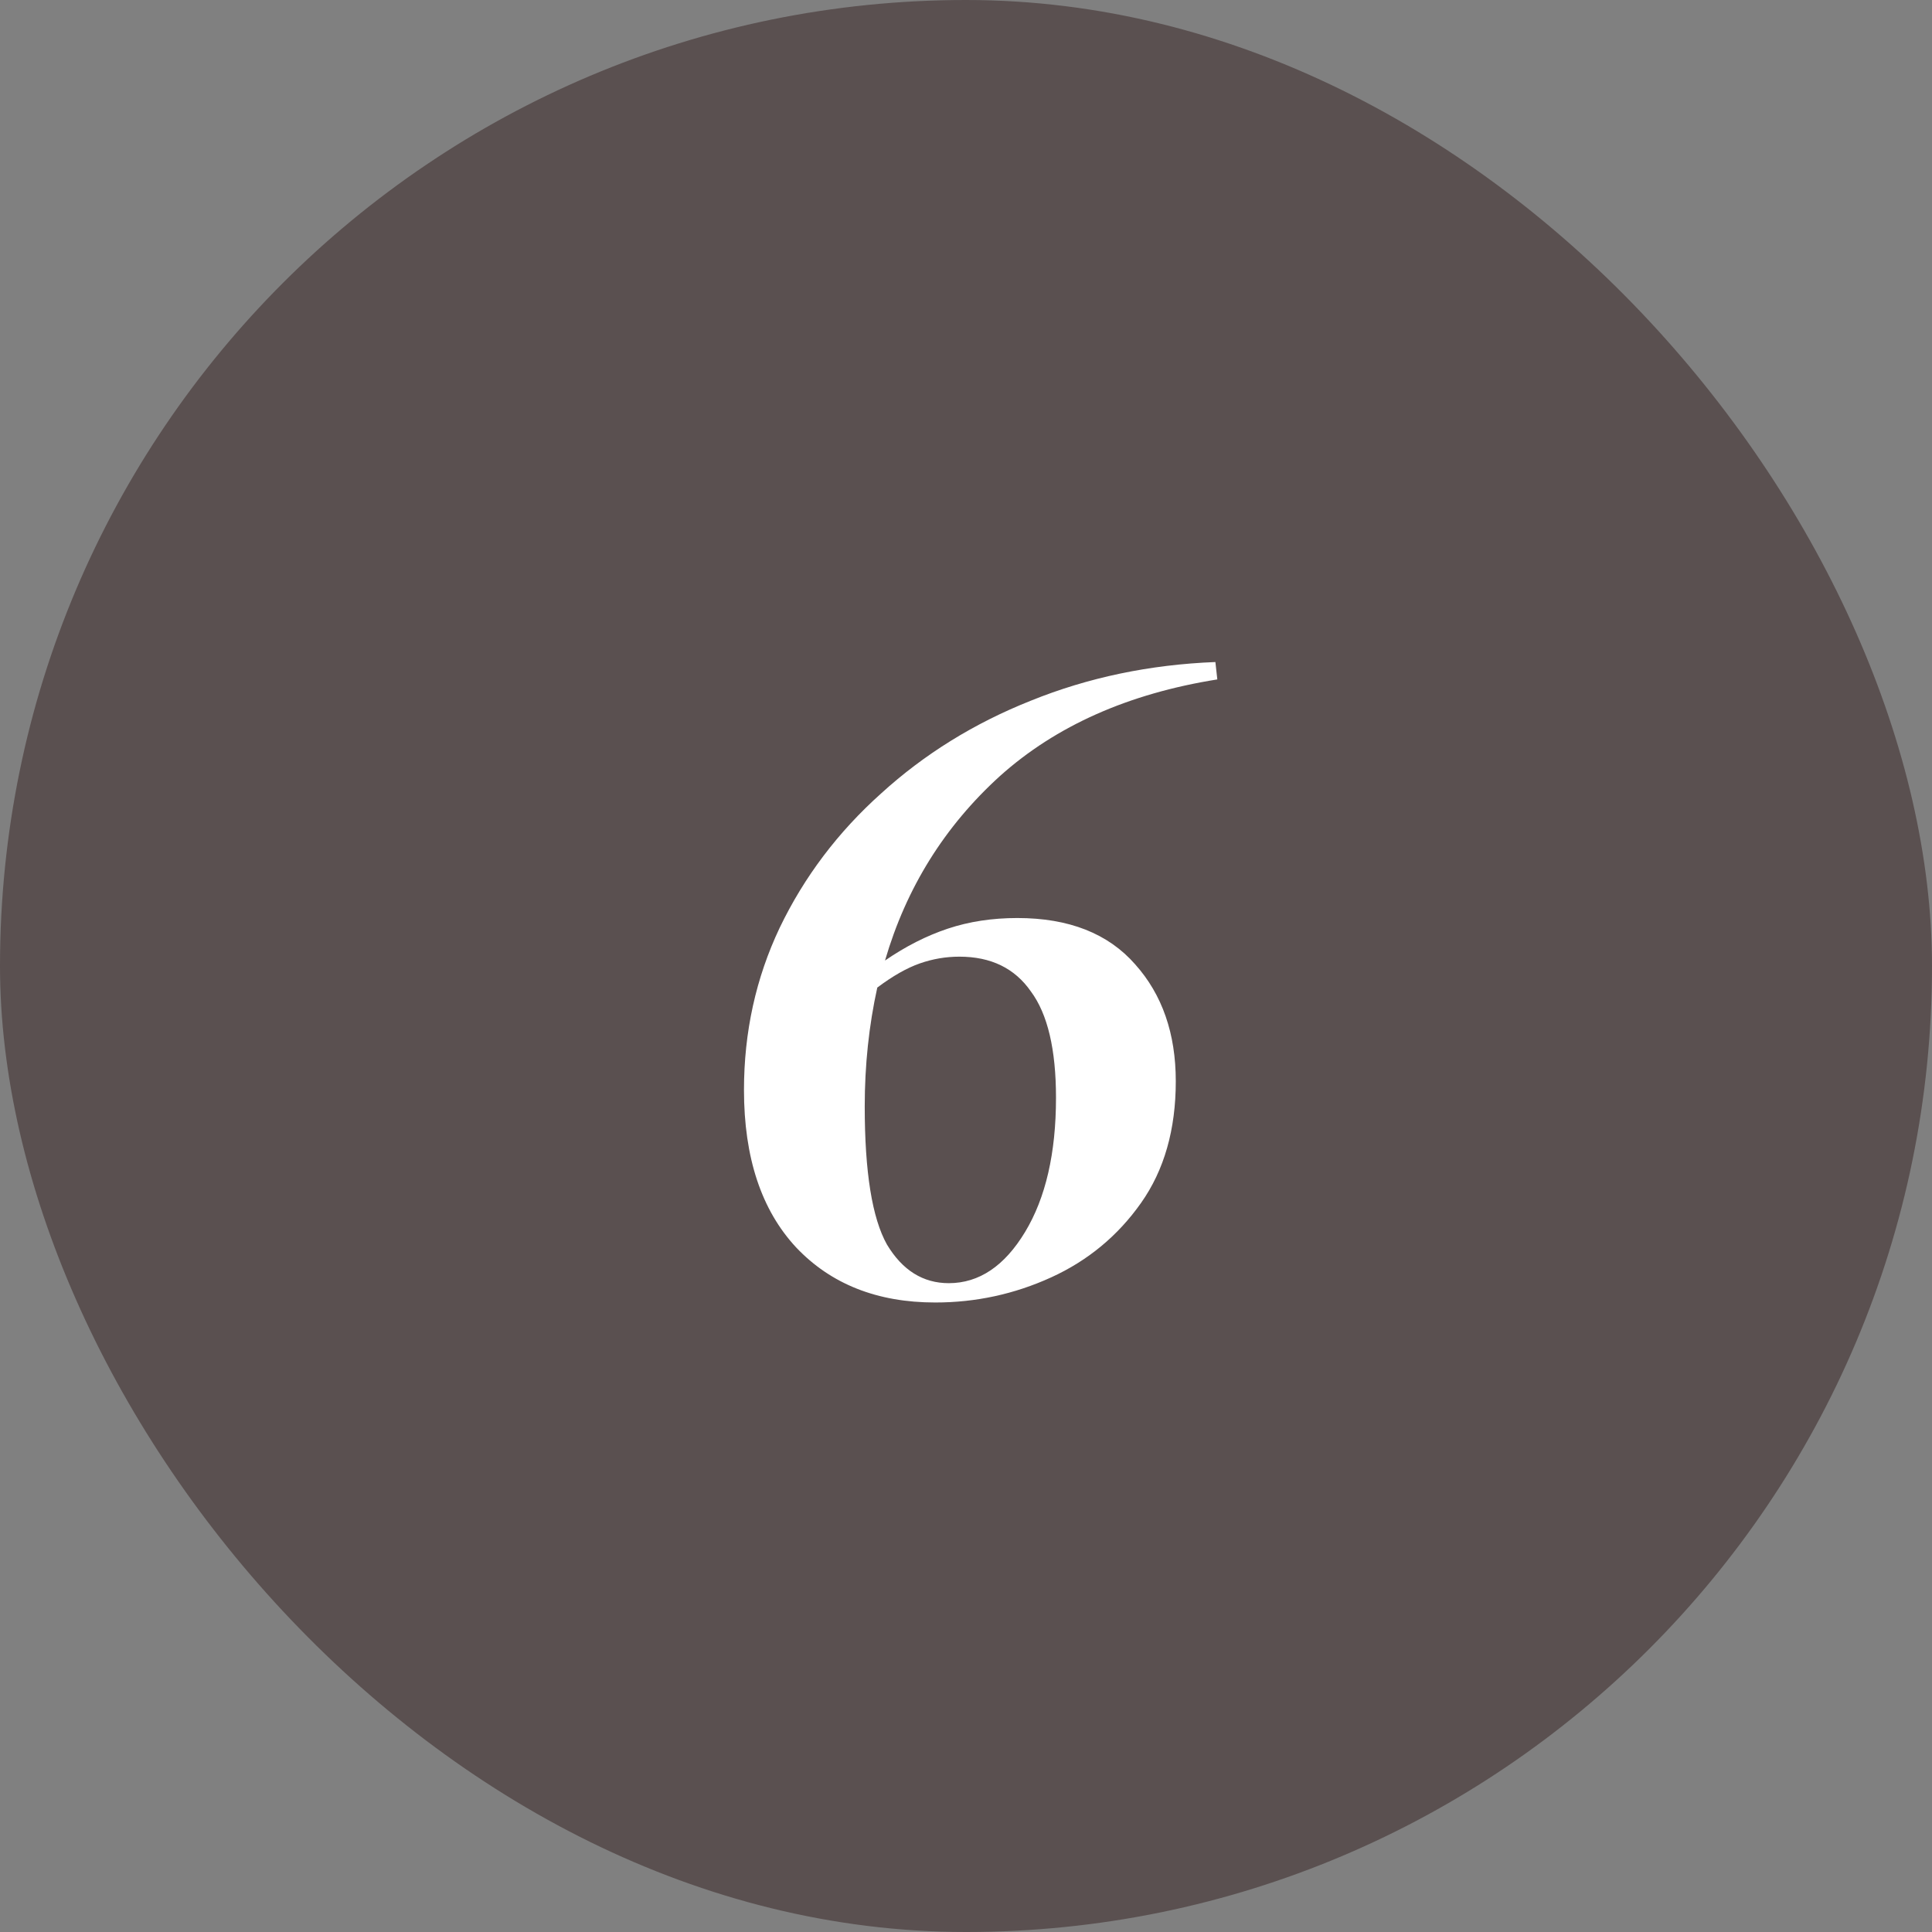
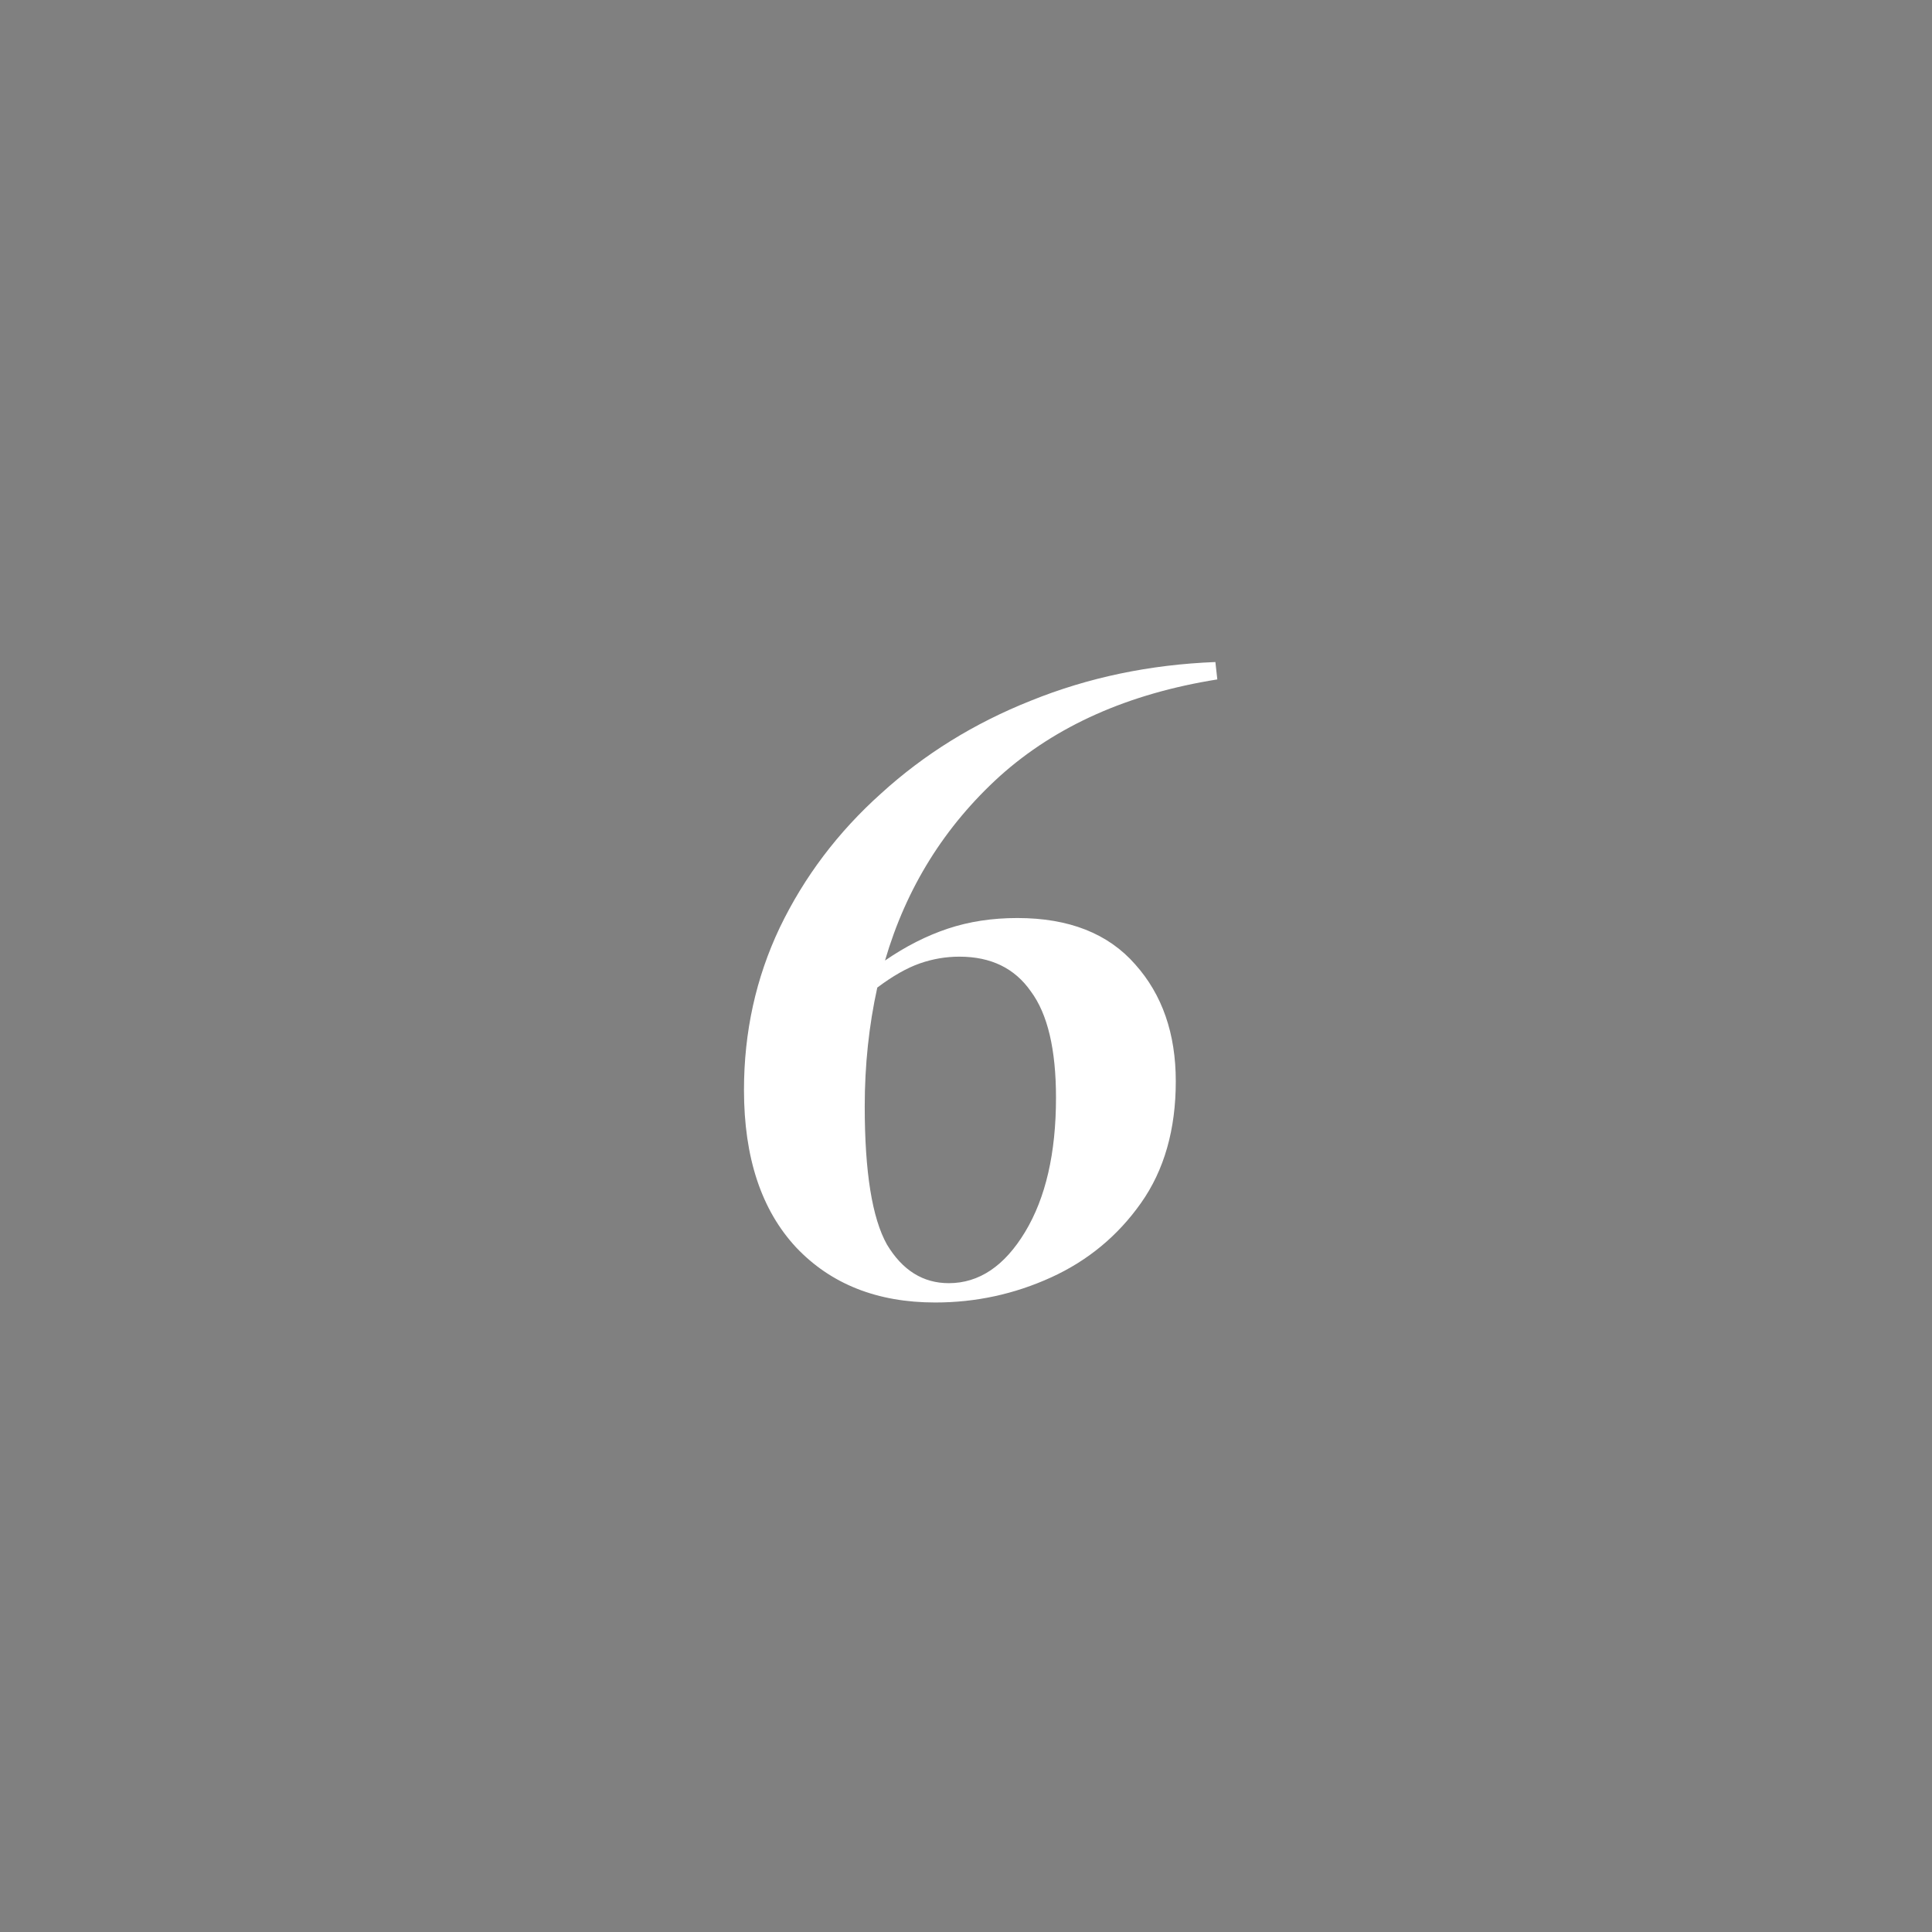
<svg xmlns="http://www.w3.org/2000/svg" width="48" height="48" viewBox="0 0 48 48" fill="none">
  <rect x="0" y="0" width="48" height="48" fill="#808080" stroke="none" />
-   <rect width="48" height="48" rx="24" fill="#5A5050" />
  <path d="M23.236 32.36C21.796 32.36 20.644 31.904 19.78 30.992C18.916 30.064 18.484 28.76 18.484 27.08C18.484 25.64 18.78 24.296 19.372 23.048C19.98 21.784 20.82 20.672 21.892 19.712C22.964 18.736 24.204 17.968 25.612 17.408C27.036 16.832 28.564 16.512 30.196 16.448L30.244 16.88C28.036 17.232 26.236 18.032 24.844 19.28C23.468 20.528 22.516 22.056 21.988 23.864C22.5 23.512 23.02 23.248 23.548 23.072C24.076 22.896 24.652 22.808 25.276 22.808C26.556 22.808 27.532 23.192 28.204 23.96C28.876 24.712 29.212 25.68 29.212 26.864C29.212 28.064 28.924 29.072 28.348 29.888C27.772 30.704 27.028 31.32 26.116 31.736C25.204 32.152 24.244 32.36 23.236 32.36ZM21.484 27.488C21.484 29.12 21.668 30.264 22.036 30.92C22.42 31.56 22.932 31.88 23.572 31.88C24.324 31.88 24.956 31.456 25.468 30.608C25.98 29.76 26.236 28.648 26.236 27.272C26.236 26.072 26.028 25.192 25.612 24.632C25.212 24.056 24.62 23.768 23.836 23.768C23.5 23.768 23.172 23.824 22.852 23.936C22.532 24.048 22.18 24.248 21.796 24.536C21.588 25.48 21.484 26.464 21.484 27.488Z" fill="white" />
</svg>